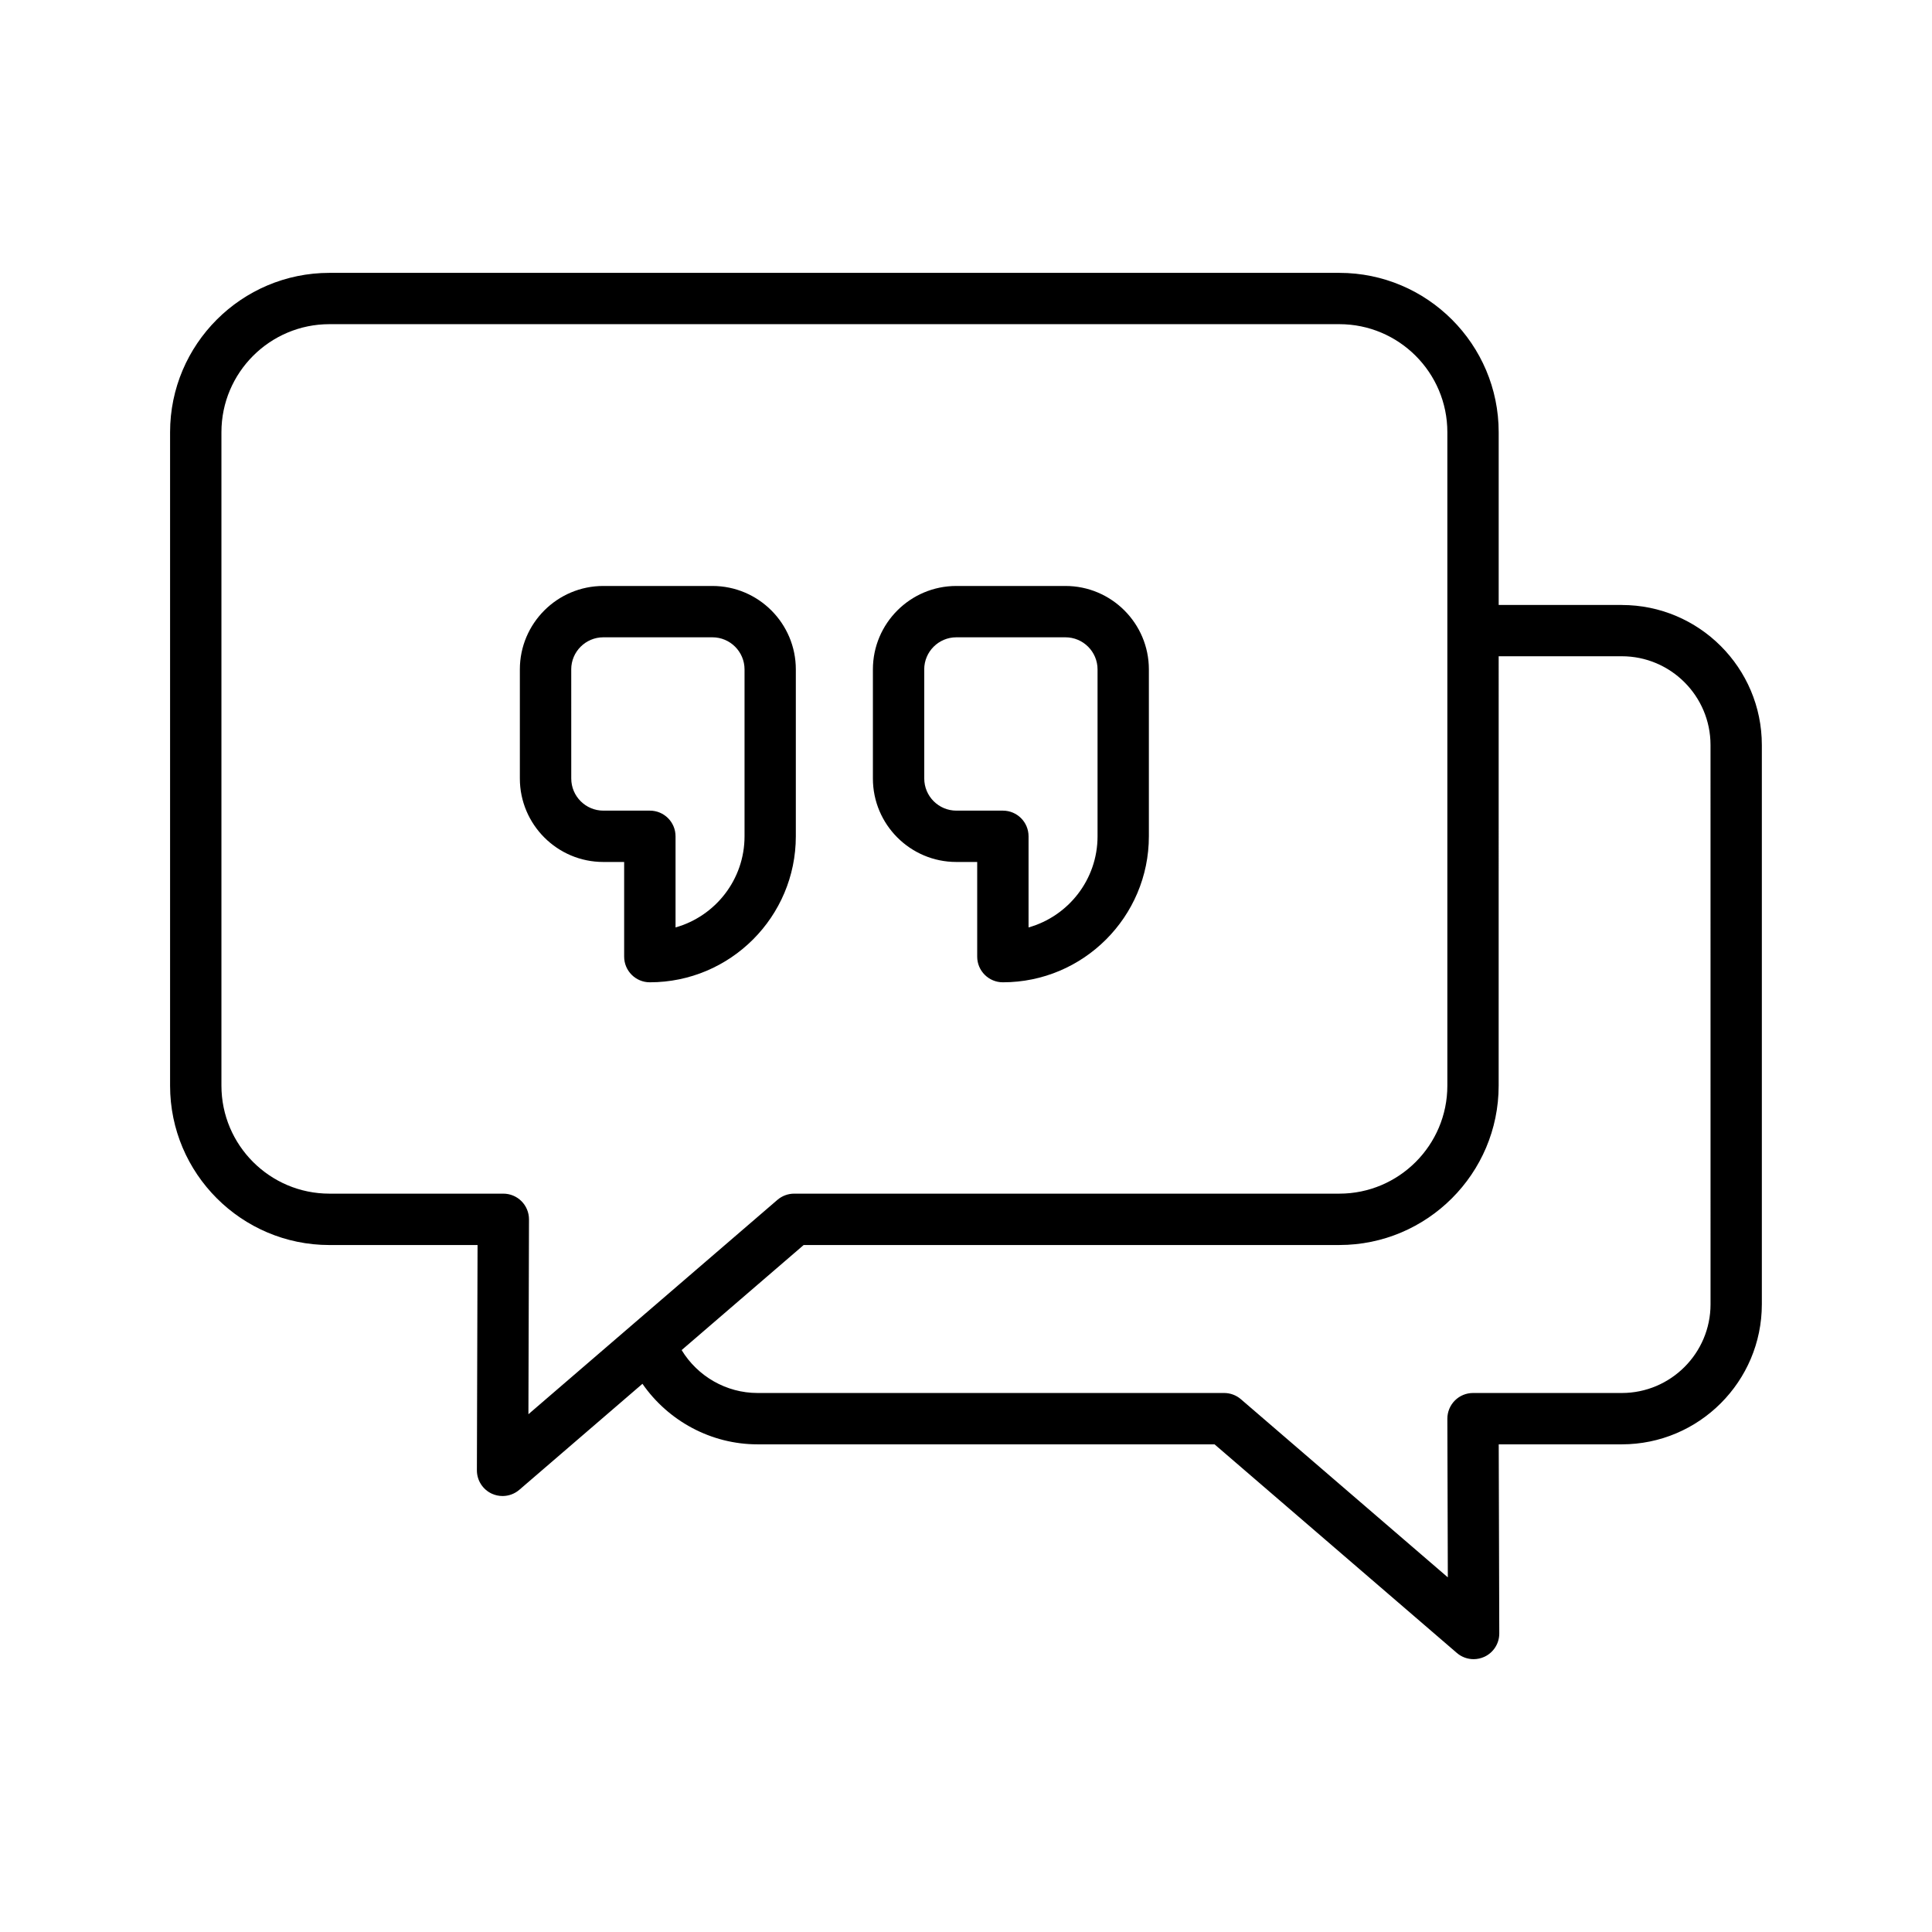
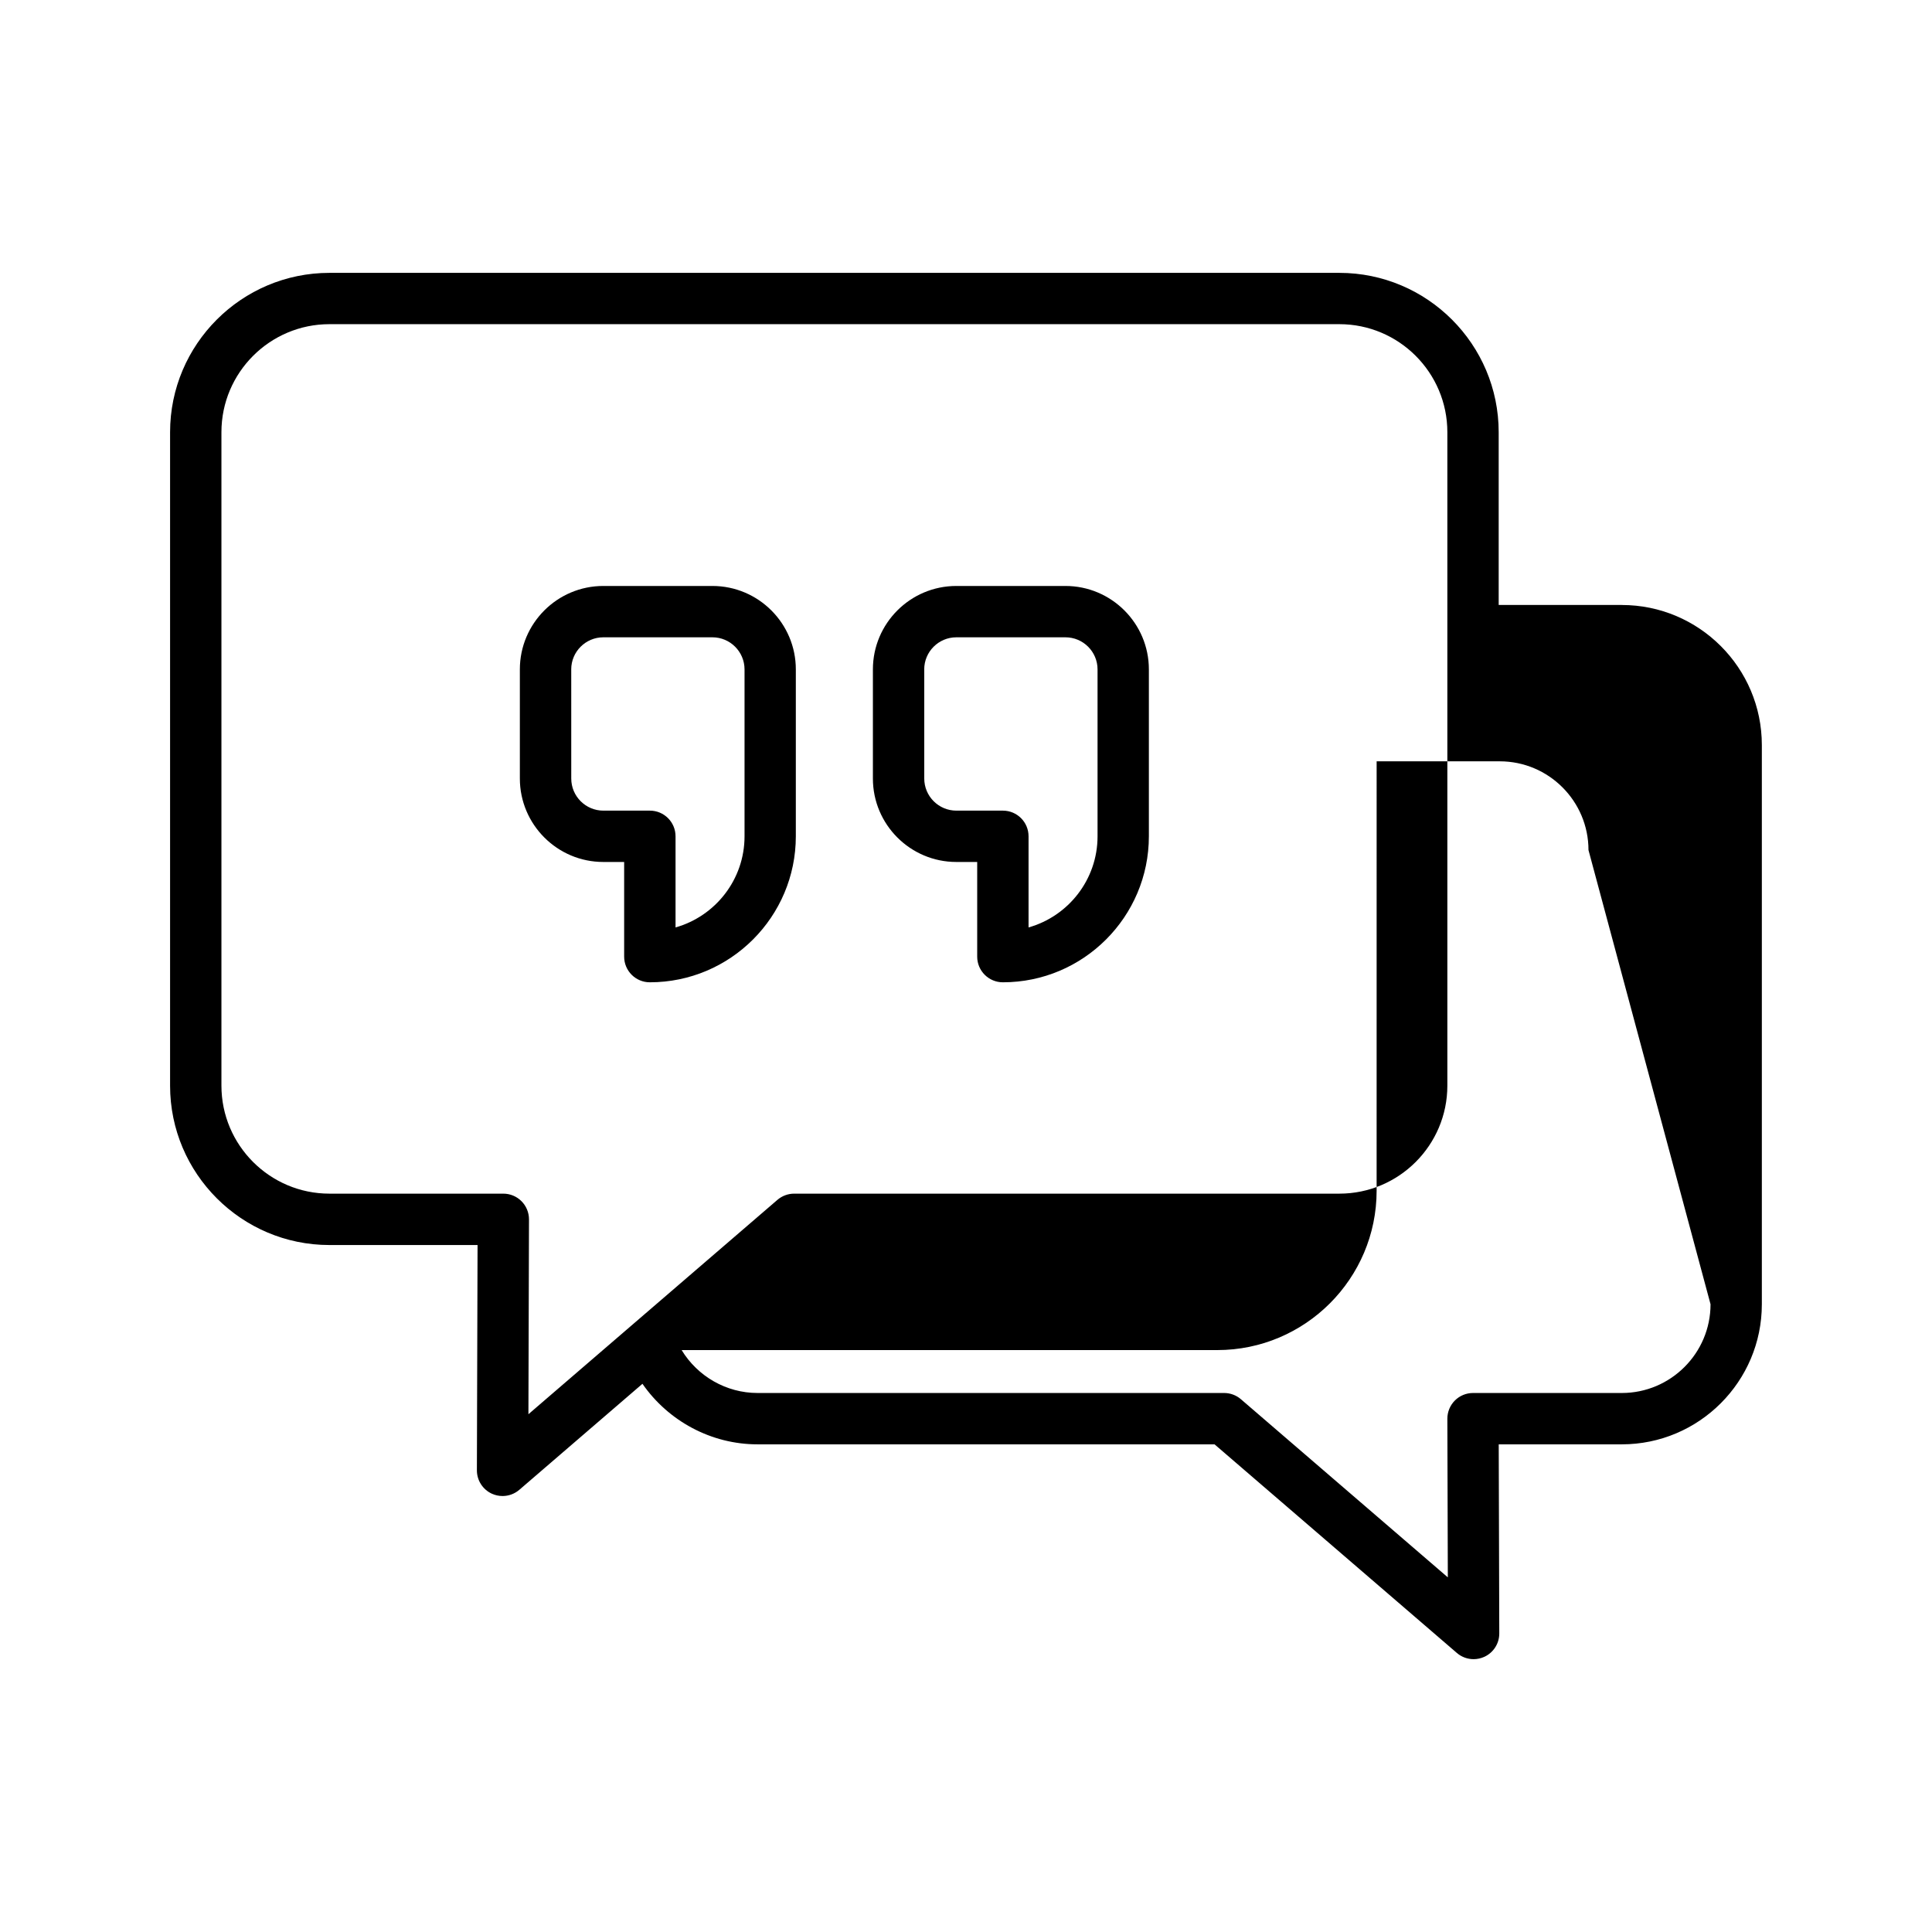
<svg xmlns="http://www.w3.org/2000/svg" fill="#000000" width="800px" height="800px" version="1.1" viewBox="144 144 512 512">
-   <path d="m573.8 304.32h-32.633v-45.781c0-23.281-18.945-42.227-42.227-42.227h-267.64c-23.281 0-42.227 18.945-42.227 42.227v173.18c0 23.281 18.945 42.227 42.227 42.227h39.258l-0.176 59.695c-0.004 2.664 1.539 5.09 3.957 6.199 0.91 0.418 1.883 0.621 2.844 0.621 1.598 0 3.184-0.566 4.441-1.645l32.633-28.094c6.844 9.852 18.188 16.043 30.492 16.043h121.12l64.215 55.285c1.258 1.086 2.836 1.645 4.441 1.645 0.961 0 1.934-0.207 2.844-0.621 2.422-1.117 3.965-3.535 3.957-6.199l-0.148-50.109h32.613c20.465 0 37.117-16.652 37.117-37.121v-148.2c0.004-20.465-16.645-37.117-37.113-37.117zm-291.6 158.01c-1.273-1.281-3.008-2-4.816-2h-46.082c-15.781 0-28.621-12.836-28.621-28.621v-173.18c0-15.781 12.836-28.621 28.621-28.621h267.64c15.781 0 28.621 12.836 28.621 28.621v173.18c0 15.781-12.836 28.621-28.621 28.621h-144.48c-1.629 0-3.203 0.586-4.438 1.645l-65.988 56.809 0.152-51.625c0.004-1.812-0.711-3.551-1.988-4.828zm315.11 27.312c0 12.965-10.551 23.516-23.508 23.516h-39.438c-1.809 0-3.543 0.719-4.816 2-1.273 1.281-1.988 3.019-1.984 4.82l0.125 42.039-54.844-47.215c-1.234-1.062-2.809-1.645-4.438-1.645h-123.66c-8.277 0-15.891-4.426-20.105-11.371l32.34-27.844h141.95c23.281 0 42.227-18.945 42.227-42.227l0.004-113.8h32.633c12.965 0 23.508 10.551 23.508 23.516zm-293.43-117.21h5.527v25.086c0 3.758 3.043 6.801 6.801 6.801 21.34 0 38.695-17.359 38.695-38.695v-44.227c0-12.195-9.922-22.109-22.109-22.109h-28.918c-12.195 0-22.109 9.922-22.109 22.109v28.918c0.004 12.191 9.926 22.117 22.113 22.117zm-8.5-51.031c0-4.688 3.816-8.508 8.504-8.508h28.918c4.688 0 8.508 3.816 8.508 8.508v44.227c0 11.48-7.746 21.18-18.285 24.152v-24.152c0-3.758-3.043-6.801-6.801-6.801h-12.332c-4.688 0-8.504-3.816-8.504-8.508l-0.004-28.918zm102.06 51.031h5.527v25.086c0 3.758 3.043 6.801 6.801 6.801 21.34 0 38.695-17.359 38.695-38.695v-44.227c0-12.195-9.922-22.109-22.109-22.109h-28.918c-12.195 0-22.109 9.922-22.109 22.109v28.918c-0.004 12.191 9.918 22.117 22.113 22.117zm-8.512-51.031c0-4.688 3.816-8.508 8.508-8.508h28.918c4.688 0 8.508 3.816 8.508 8.508v44.227c0 11.48-7.746 21.18-18.285 24.152v-24.152c0-3.758-3.043-6.801-6.801-6.801h-12.332c-4.688 0-8.508-3.816-8.508-8.508v-28.918z" />
+   <path d="m573.8 304.32h-32.633v-45.781c0-23.281-18.945-42.227-42.227-42.227h-267.64c-23.281 0-42.227 18.945-42.227 42.227v173.18c0 23.281 18.945 42.227 42.227 42.227h39.258l-0.176 59.695c-0.004 2.664 1.539 5.09 3.957 6.199 0.91 0.418 1.883 0.621 2.844 0.621 1.598 0 3.184-0.566 4.441-1.645l32.633-28.094c6.844 9.852 18.188 16.043 30.492 16.043h121.12l64.215 55.285c1.258 1.086 2.836 1.645 4.441 1.645 0.961 0 1.934-0.207 2.844-0.621 2.422-1.117 3.965-3.535 3.957-6.199l-0.148-50.109h32.613c20.465 0 37.117-16.652 37.117-37.121v-148.2c0.004-20.465-16.645-37.117-37.113-37.117zm-291.6 158.01c-1.273-1.281-3.008-2-4.816-2h-46.082c-15.781 0-28.621-12.836-28.621-28.621v-173.18c0-15.781 12.836-28.621 28.621-28.621h267.64c15.781 0 28.621 12.836 28.621 28.621v173.18c0 15.781-12.836 28.621-28.621 28.621h-144.48c-1.629 0-3.203 0.586-4.438 1.645l-65.988 56.809 0.152-51.625c0.004-1.812-0.711-3.551-1.988-4.828zm315.11 27.312c0 12.965-10.551 23.516-23.508 23.516h-39.438c-1.809 0-3.543 0.719-4.816 2-1.273 1.281-1.988 3.019-1.984 4.82l0.125 42.039-54.844-47.215c-1.234-1.062-2.809-1.645-4.438-1.645h-123.66c-8.277 0-15.891-4.426-20.105-11.371h141.95c23.281 0 42.227-18.945 42.227-42.227l0.004-113.8h32.633c12.965 0 23.508 10.551 23.508 23.516zm-293.43-117.21h5.527v25.086c0 3.758 3.043 6.801 6.801 6.801 21.34 0 38.695-17.359 38.695-38.695v-44.227c0-12.195-9.922-22.109-22.109-22.109h-28.918c-12.195 0-22.109 9.922-22.109 22.109v28.918c0.004 12.191 9.926 22.117 22.113 22.117zm-8.5-51.031c0-4.688 3.816-8.508 8.504-8.508h28.918c4.688 0 8.508 3.816 8.508 8.508v44.227c0 11.48-7.746 21.18-18.285 24.152v-24.152c0-3.758-3.043-6.801-6.801-6.801h-12.332c-4.688 0-8.504-3.816-8.504-8.508l-0.004-28.918zm102.06 51.031h5.527v25.086c0 3.758 3.043 6.801 6.801 6.801 21.34 0 38.695-17.359 38.695-38.695v-44.227c0-12.195-9.922-22.109-22.109-22.109h-28.918c-12.195 0-22.109 9.922-22.109 22.109v28.918c-0.004 12.191 9.918 22.117 22.113 22.117zm-8.512-51.031c0-4.688 3.816-8.508 8.508-8.508h28.918c4.688 0 8.508 3.816 8.508 8.508v44.227c0 11.48-7.746 21.18-18.285 24.152v-24.152c0-3.758-3.043-6.801-6.801-6.801h-12.332c-4.688 0-8.508-3.816-8.508-8.508v-28.918z" />
</svg>